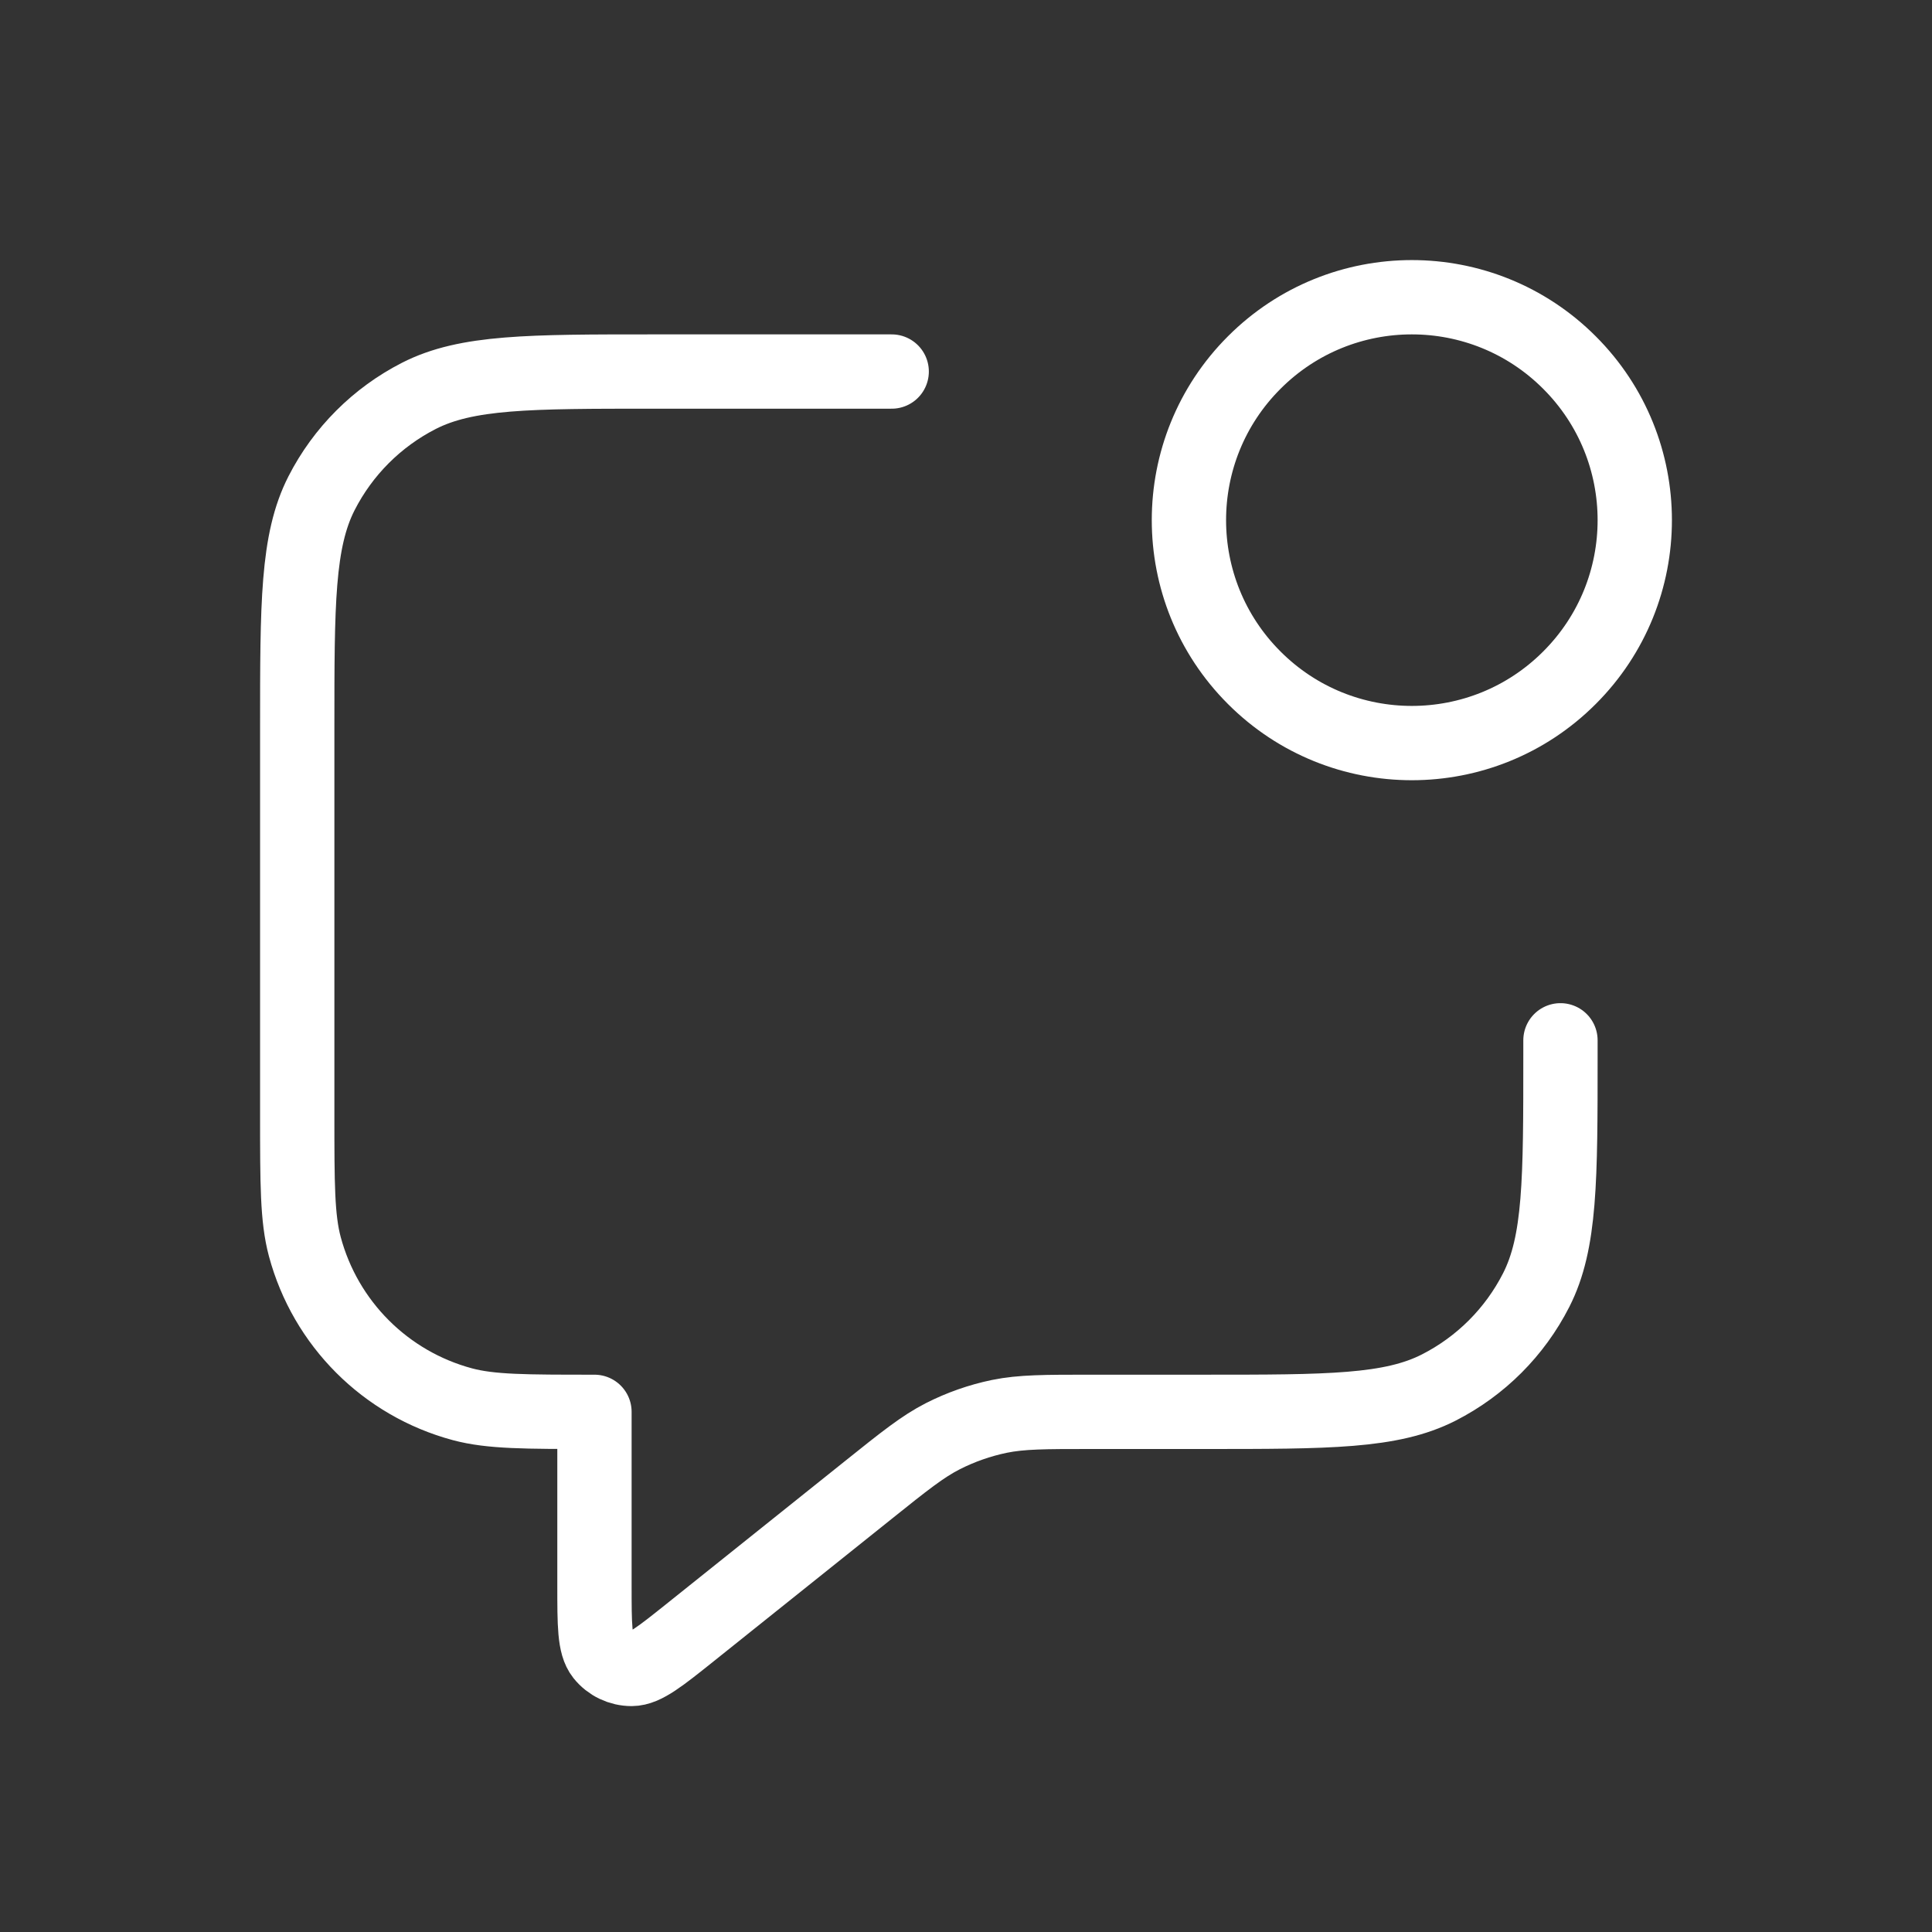
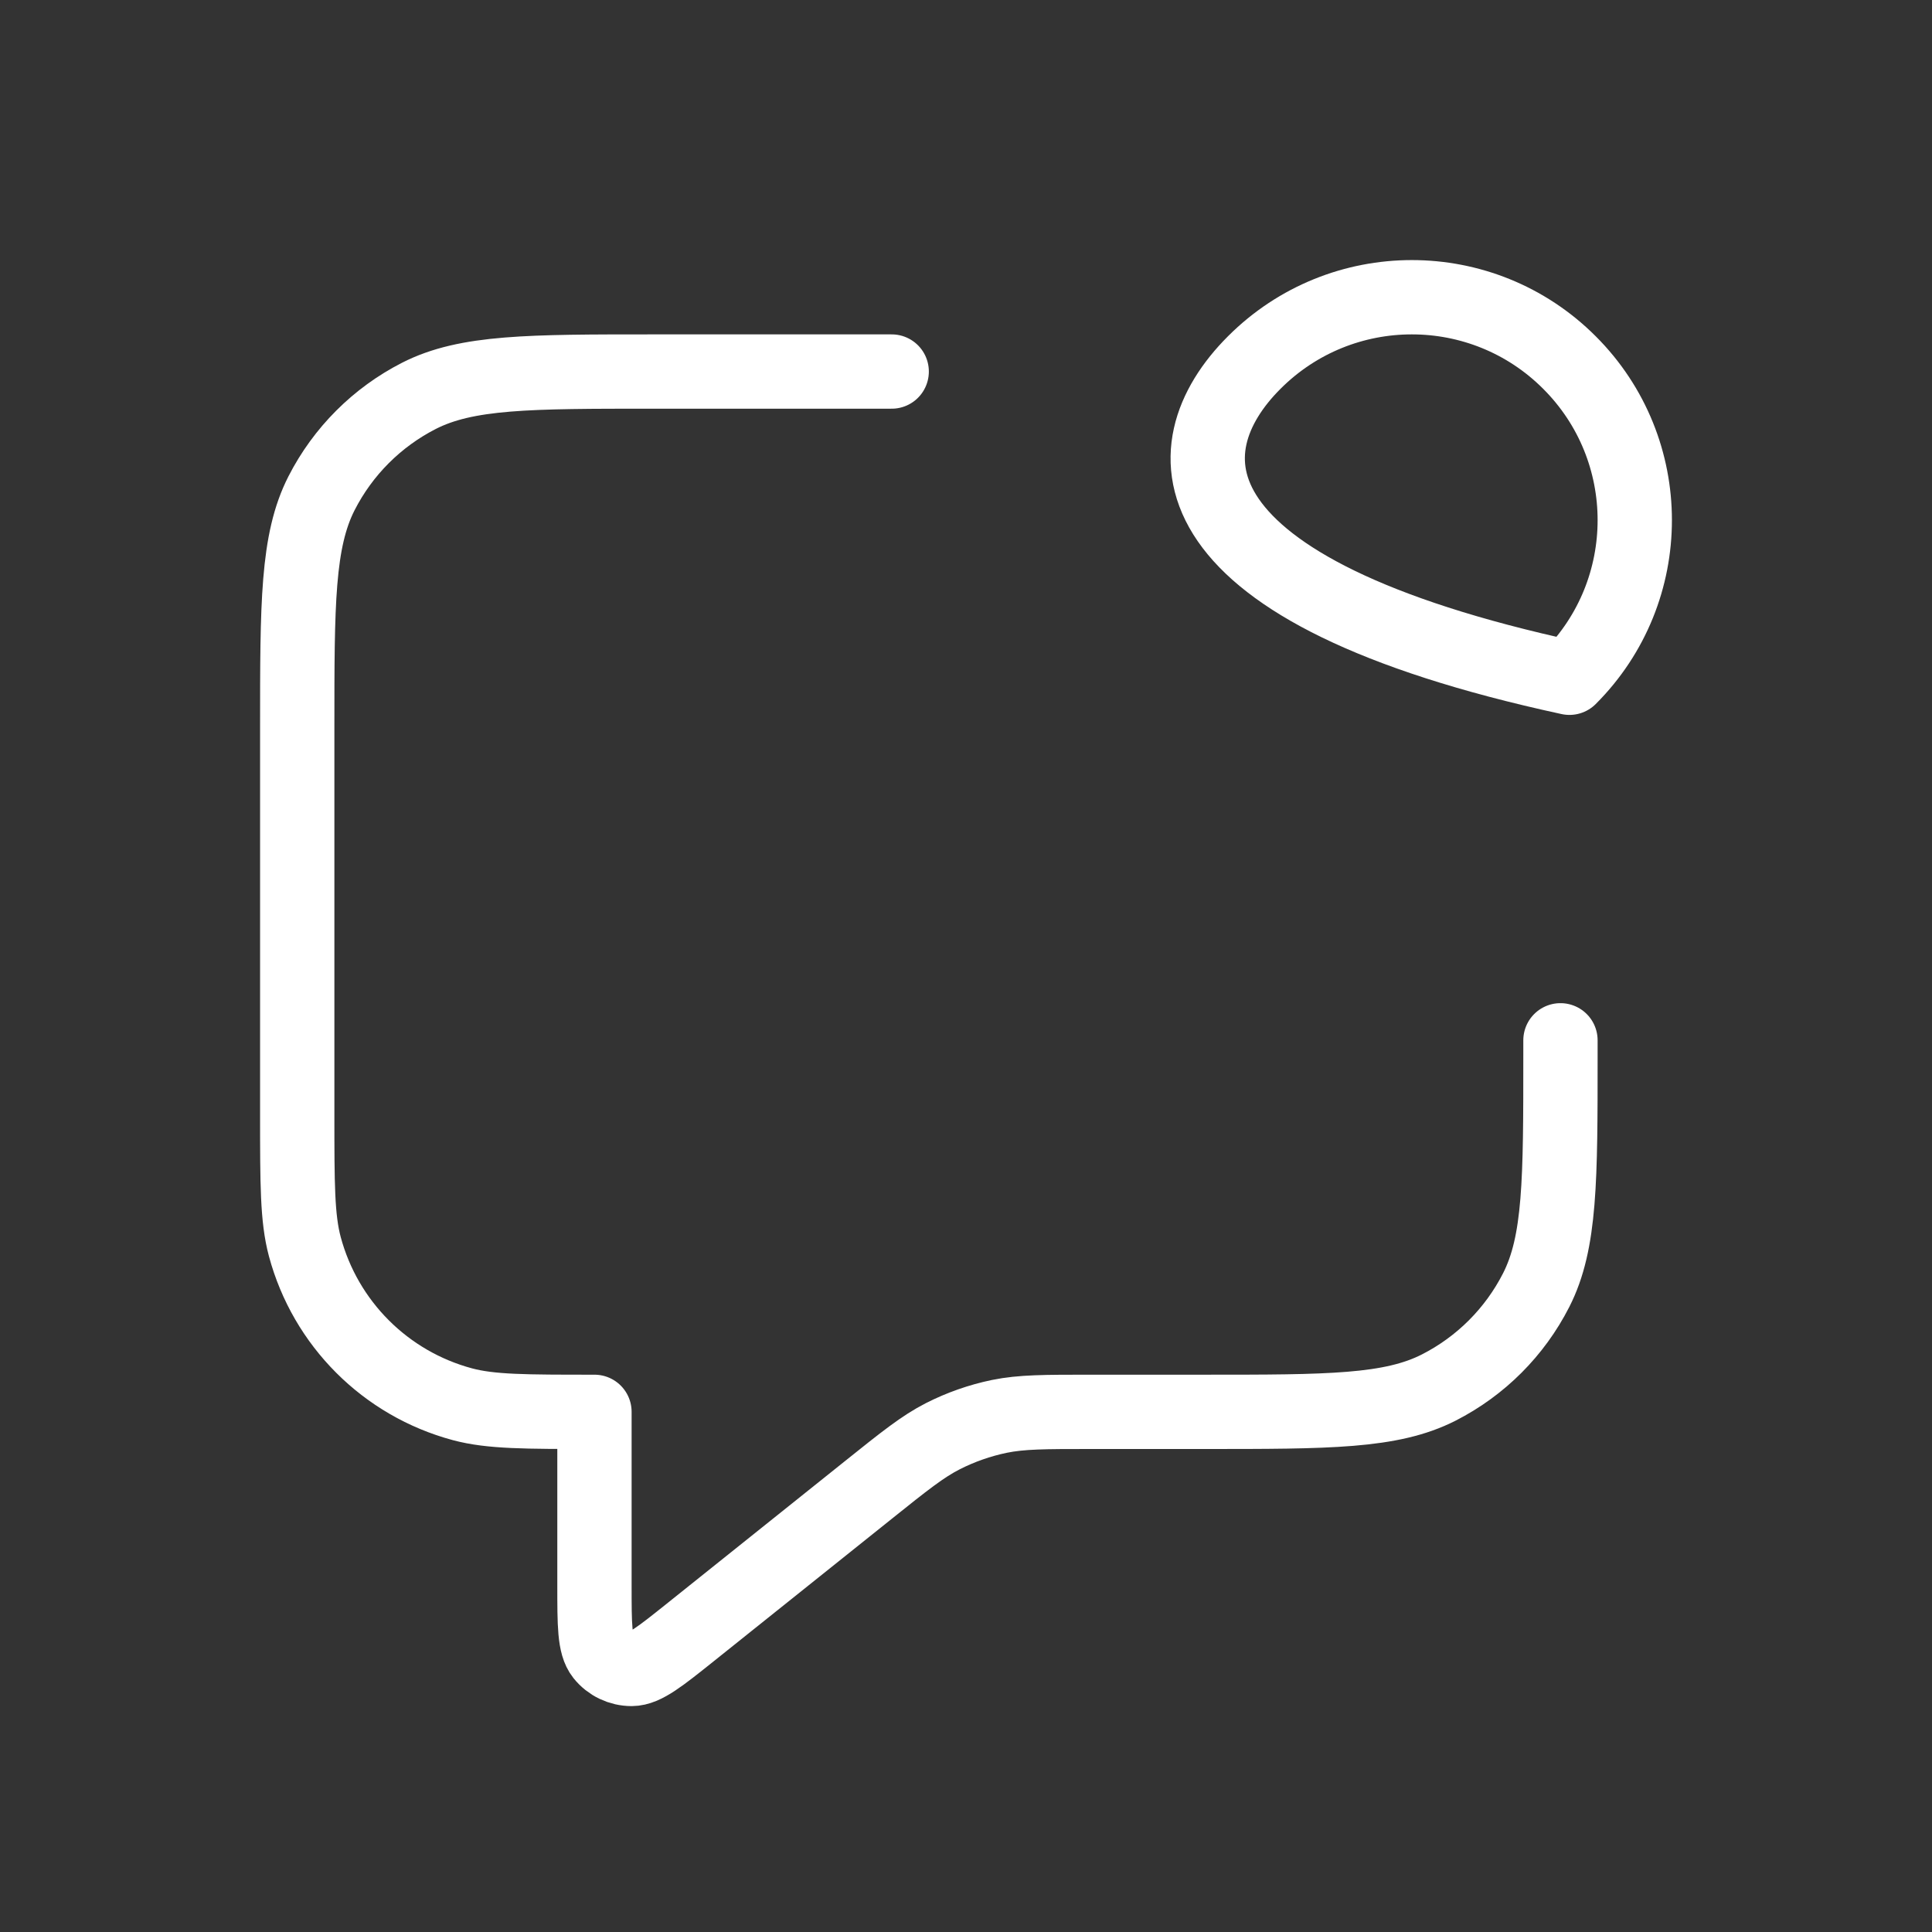
<svg xmlns="http://www.w3.org/2000/svg" width="26" height="26" viewBox="0 0 26 26" fill="none">
  <rect x="0" y="0" width="26" height="26" fill="#333333" stroke="none" />
-   <path d="M12 5H8.8C7.12 5 6.28 5 5.638 5.327C5.074 5.615 4.615 6.074 4.327 6.638C4 7.28 4 8.12 4 9.8V15C4 15.93 4 16.395 4.102 16.776C4.38 17.812 5.188 18.62 6.224 18.898C6.605 19 7.07 19 8 19V21.335C8 21.868 8 22.135 8.109 22.272C8.204 22.391 8.348 22.46 8.501 22.46C8.676 22.459 8.884 22.293 9.3 21.96L11.685 20.052C12.172 19.662 12.416 19.467 12.688 19.328C12.928 19.206 13.184 19.116 13.449 19.061C13.748 19 14.06 19 14.684 19H16.2C17.88 19 18.72 19 19.362 18.673C19.927 18.385 20.385 17.927 20.673 17.362C21 16.72 21 15.88 21 14.2V14M21.121 4.879C22.293 6.05 22.293 7.95 21.121 9.121C19.95 10.293 18.05 10.293 16.879 9.121C15.707 7.95 15.707 6.05 16.879 4.879C18.05 3.707 19.95 3.707 21.121 4.879Z" stroke="white" stroke-linecap="round" stroke-linejoin="round" />
+   <path d="M12 5H8.8C7.12 5 6.28 5 5.638 5.327C5.074 5.615 4.615 6.074 4.327 6.638C4 7.28 4 8.12 4 9.8V15C4 15.93 4 16.395 4.102 16.776C4.38 17.812 5.188 18.62 6.224 18.898C6.605 19 7.07 19 8 19V21.335C8 21.868 8 22.135 8.109 22.272C8.204 22.391 8.348 22.46 8.501 22.46C8.676 22.459 8.884 22.293 9.3 21.96L11.685 20.052C12.172 19.662 12.416 19.467 12.688 19.328C12.928 19.206 13.184 19.116 13.449 19.061C13.748 19 14.06 19 14.684 19H16.2C17.88 19 18.72 19 19.362 18.673C19.927 18.385 20.385 17.927 20.673 17.362C21 16.72 21 15.88 21 14.2V14M21.121 4.879C22.293 6.05 22.293 7.95 21.121 9.121C15.707 7.95 15.707 6.05 16.879 4.879C18.05 3.707 19.95 3.707 21.121 4.879Z" stroke="white" stroke-linecap="round" stroke-linejoin="round" />
</svg>